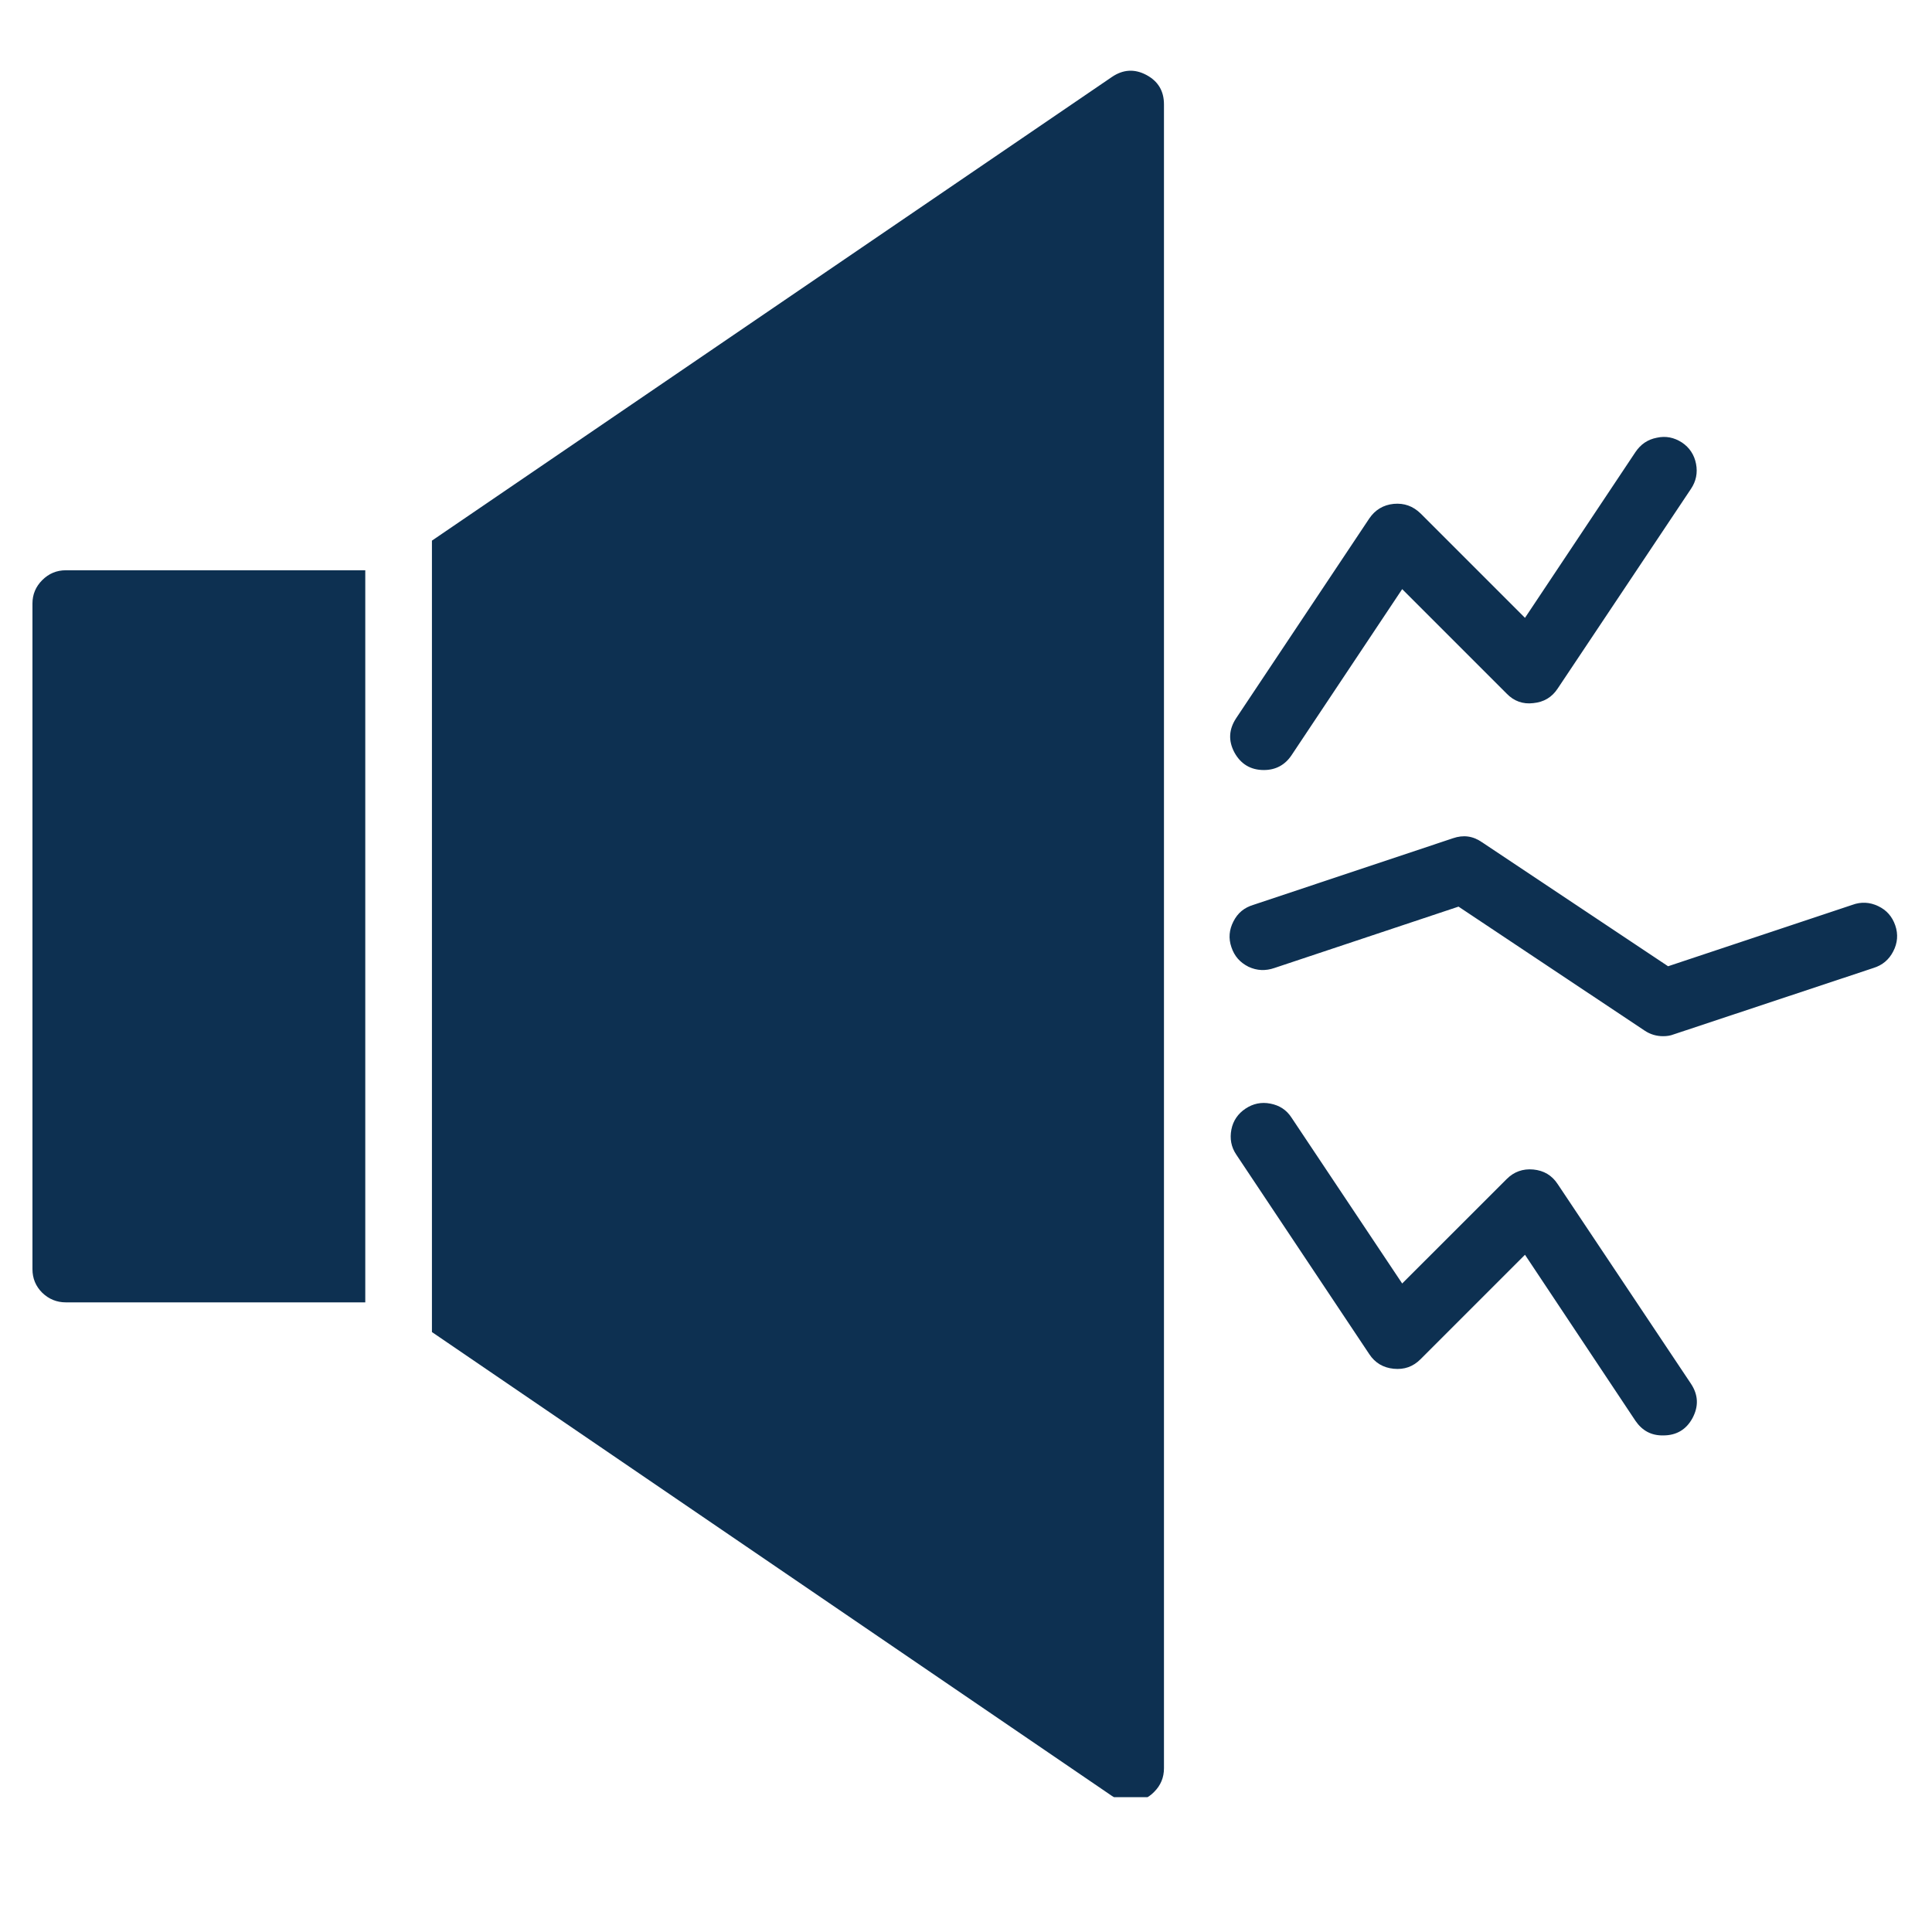
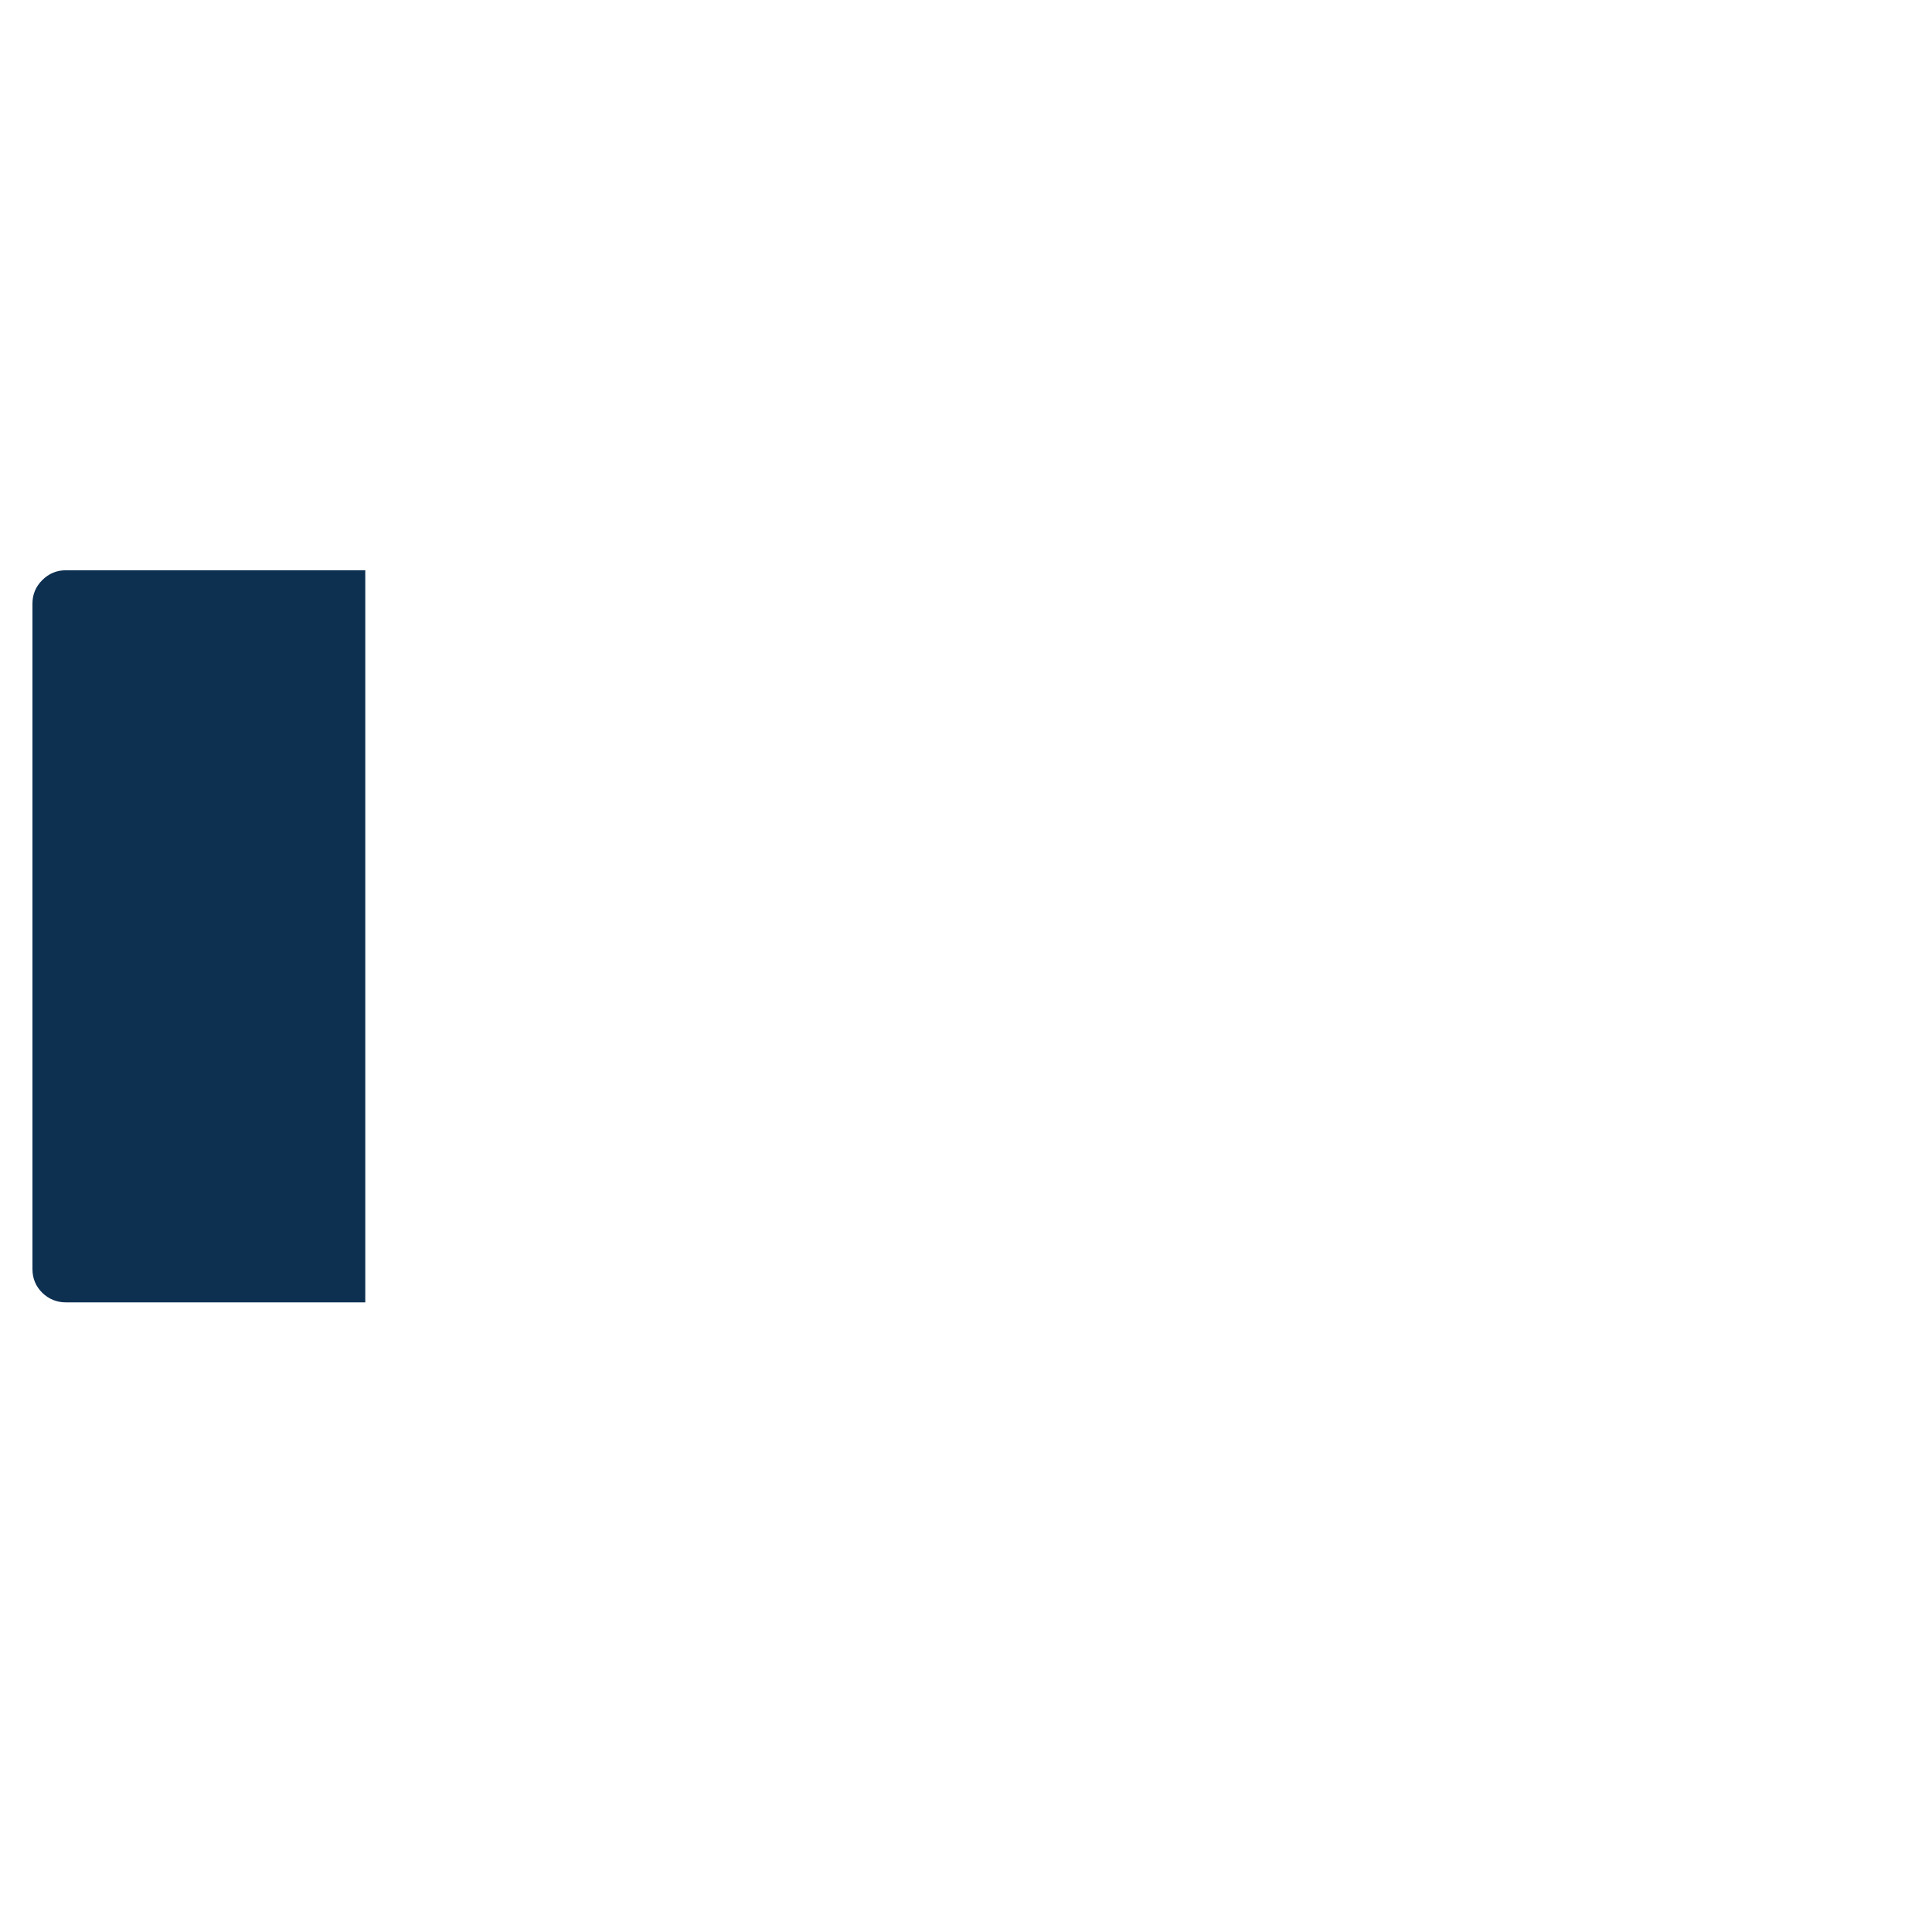
<svg xmlns="http://www.w3.org/2000/svg" width="40" zoomAndPan="magnify" viewBox="0 0 30 30" height="40" preserveAspectRatio="xMidYMid meet" version="1.2">
  <defs>
    <clipPath id="8658ce408f">
-       <path d="M 6 1.051 L 19 1.051 L 19 27.906 L 6 27.906 Z M 6 1.051 " />
-     </clipPath>
+       </clipPath>
    <clipPath id="435ca237f8">
      <path d="M 0.484 8 L 6 8 L 6 21 L 0.484 21 Z M 0.484 8 " />
    </clipPath>
    <clipPath id="5c4d0f3cd7">
      <path d="M 19 12 L 29.516 12 L 29.516 17 L 19 17 Z M 19 12 " />
    </clipPath>
  </defs>
  <g id="0fd660c6ee">
    <g clip-rule="nonzero" clip-path="url(#8658ce408f)">
-       <path style=" stroke:none;fill-rule:nonzero;fill:#0d3051;fill-opacity:1;" d="M 17.801 1.164 C 17.617 1.066 17.438 1.078 17.266 1.195 L 6.707 8.395 L 6.707 20.684 L 17.266 27.887 C 17.355 27.945 17.453 27.977 17.559 27.977 C 17.699 27.977 17.824 27.926 17.922 27.824 C 18.023 27.723 18.074 27.602 18.074 27.457 L 18.074 1.621 C 18.074 1.414 17.984 1.262 17.801 1.164 Z M 17.801 1.164 " />
-     </g>
+       </g>
    <g clip-rule="nonzero" clip-path="url(#435ca237f8)">
      <path style=" stroke:none;fill-rule:nonzero;fill:#0d3051;fill-opacity:1;" d="M 5.672 8.855 L 1.023 8.855 C 0.879 8.855 0.758 8.906 0.656 9.008 C 0.555 9.109 0.504 9.23 0.504 9.371 L 0.504 19.707 C 0.504 19.852 0.555 19.973 0.656 20.074 C 0.758 20.172 0.879 20.223 1.023 20.223 L 5.672 20.223 Z M 5.672 8.855 " />
    </g>
    <g clip-rule="nonzero" clip-path="url(#5c4d0f3cd7)">
-       <path style=" stroke:none;fill-rule:nonzero;fill:#0d3051;fill-opacity:1;" d="M 25.824 16.09 C 25.723 16.09 25.625 16.062 25.539 16.004 L 22.648 14.078 L 19.789 15.031 C 19.652 15.078 19.52 15.074 19.387 15.012 C 19.254 14.945 19.168 14.848 19.121 14.707 C 19.074 14.57 19.086 14.438 19.152 14.309 C 19.219 14.176 19.32 14.094 19.461 14.051 L 22.562 13.016 C 22.723 12.961 22.871 12.98 23.012 13.078 L 25.902 15.004 L 28.762 14.051 C 28.898 14 29.035 14.008 29.164 14.07 C 29.297 14.133 29.383 14.234 29.43 14.371 C 29.477 14.508 29.465 14.645 29.398 14.773 C 29.332 14.902 29.23 14.988 29.09 15.031 L 25.988 16.062 C 25.938 16.082 25.883 16.09 25.824 16.09 Z M 25.824 16.09 " />
-     </g>
-     <path style=" stroke:none;fill-rule:nonzero;fill:#0d3051;fill-opacity:1;" d="M 19.625 11.957 C 19.418 11.957 19.266 11.863 19.168 11.684 C 19.07 11.5 19.082 11.324 19.195 11.152 L 21.262 8.051 C 21.352 7.918 21.48 7.84 21.641 7.824 C 21.805 7.809 21.941 7.859 22.059 7.973 L 23.68 9.594 L 25.395 7.02 C 25.477 6.898 25.586 6.824 25.727 6.797 C 25.867 6.766 25.996 6.793 26.117 6.871 C 26.234 6.949 26.309 7.062 26.336 7.203 C 26.363 7.344 26.336 7.473 26.258 7.59 L 24.188 10.691 C 24.098 10.828 23.973 10.902 23.809 10.918 C 23.648 10.938 23.508 10.887 23.395 10.77 L 21.773 9.148 L 20.055 11.727 C 19.953 11.879 19.809 11.957 19.625 11.957 Z M 19.625 11.957 " />
-     <path style=" stroke:none;fill-rule:nonzero;fill:#0d3051;fill-opacity:1;" d="M 25.828 22.289 C 25.641 22.293 25.5 22.215 25.395 22.062 L 23.68 19.484 L 22.059 21.105 C 21.941 21.223 21.805 21.27 21.641 21.254 C 21.48 21.238 21.352 21.164 21.262 21.027 L 19.195 17.926 C 19.117 17.809 19.094 17.68 19.121 17.539 C 19.148 17.402 19.223 17.293 19.34 17.215 C 19.457 17.137 19.586 17.109 19.727 17.137 C 19.867 17.164 19.977 17.234 20.055 17.355 L 21.773 19.93 L 23.395 18.309 C 23.508 18.195 23.648 18.145 23.809 18.16 C 23.973 18.176 24.098 18.25 24.188 18.387 L 26.258 21.488 C 26.371 21.66 26.379 21.836 26.281 22.02 C 26.184 22.199 26.031 22.289 25.828 22.289 Z M 25.828 22.289 " />
+       </g>
  </g>
</svg>